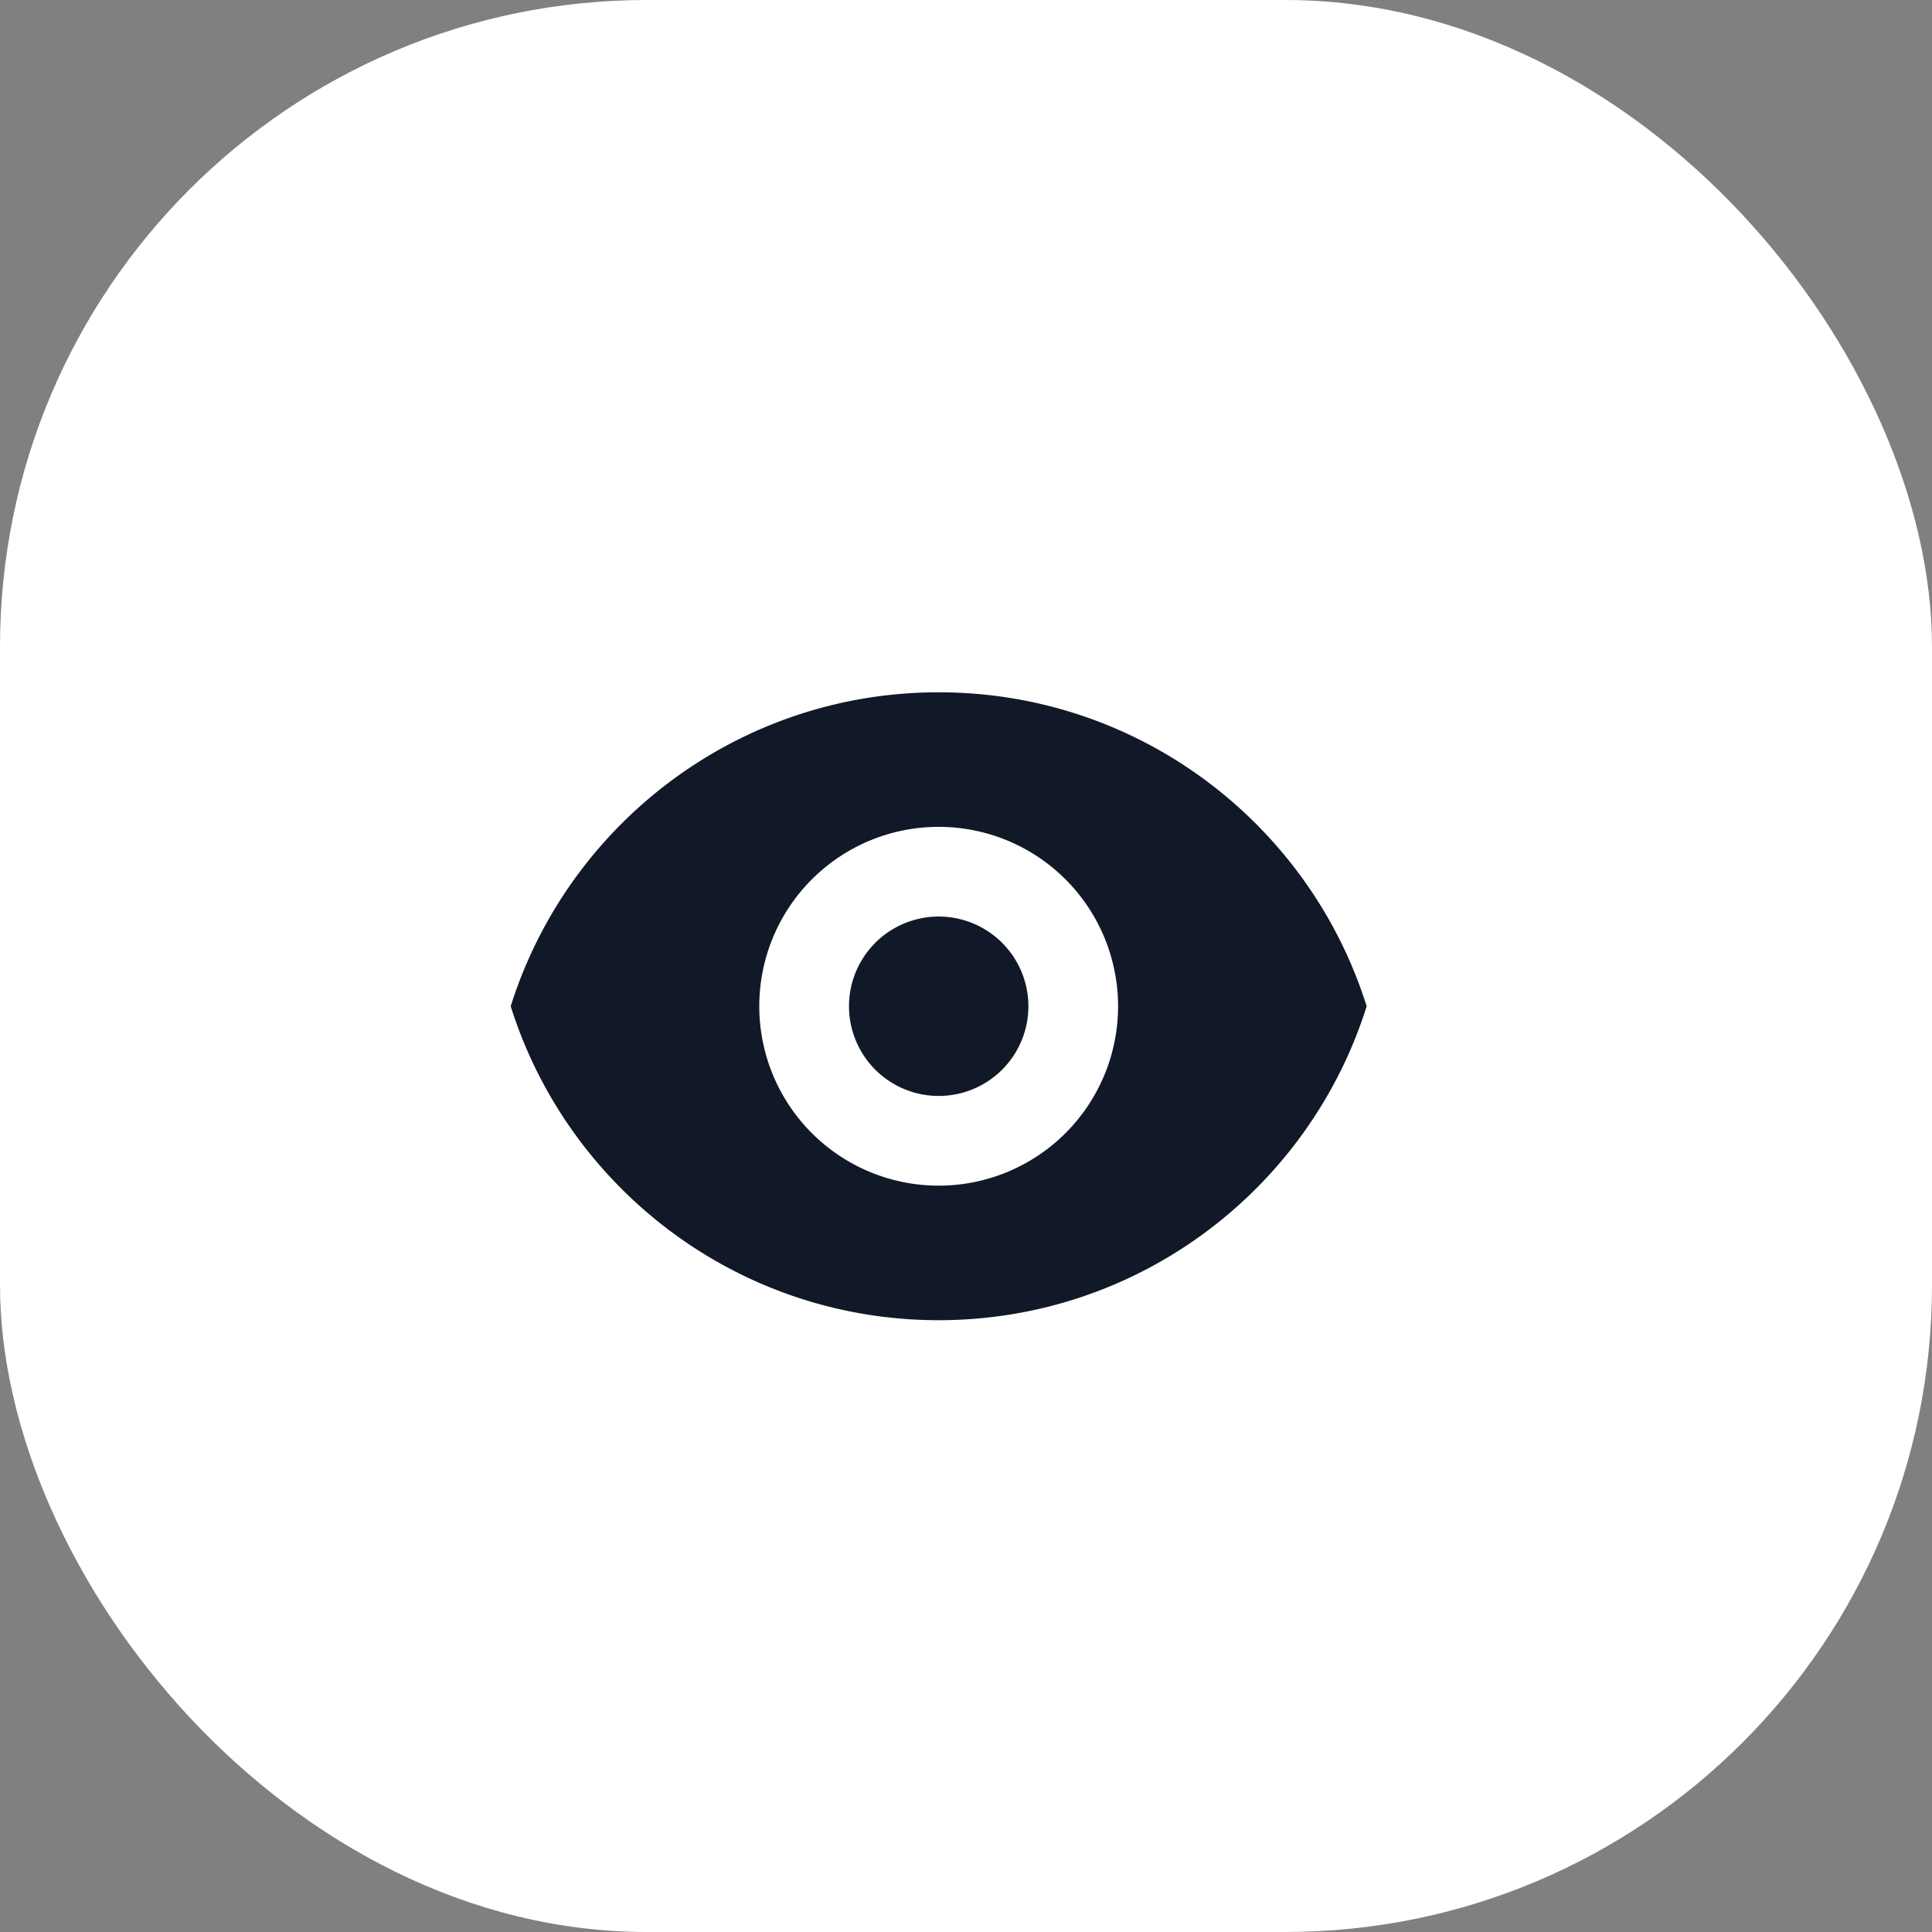
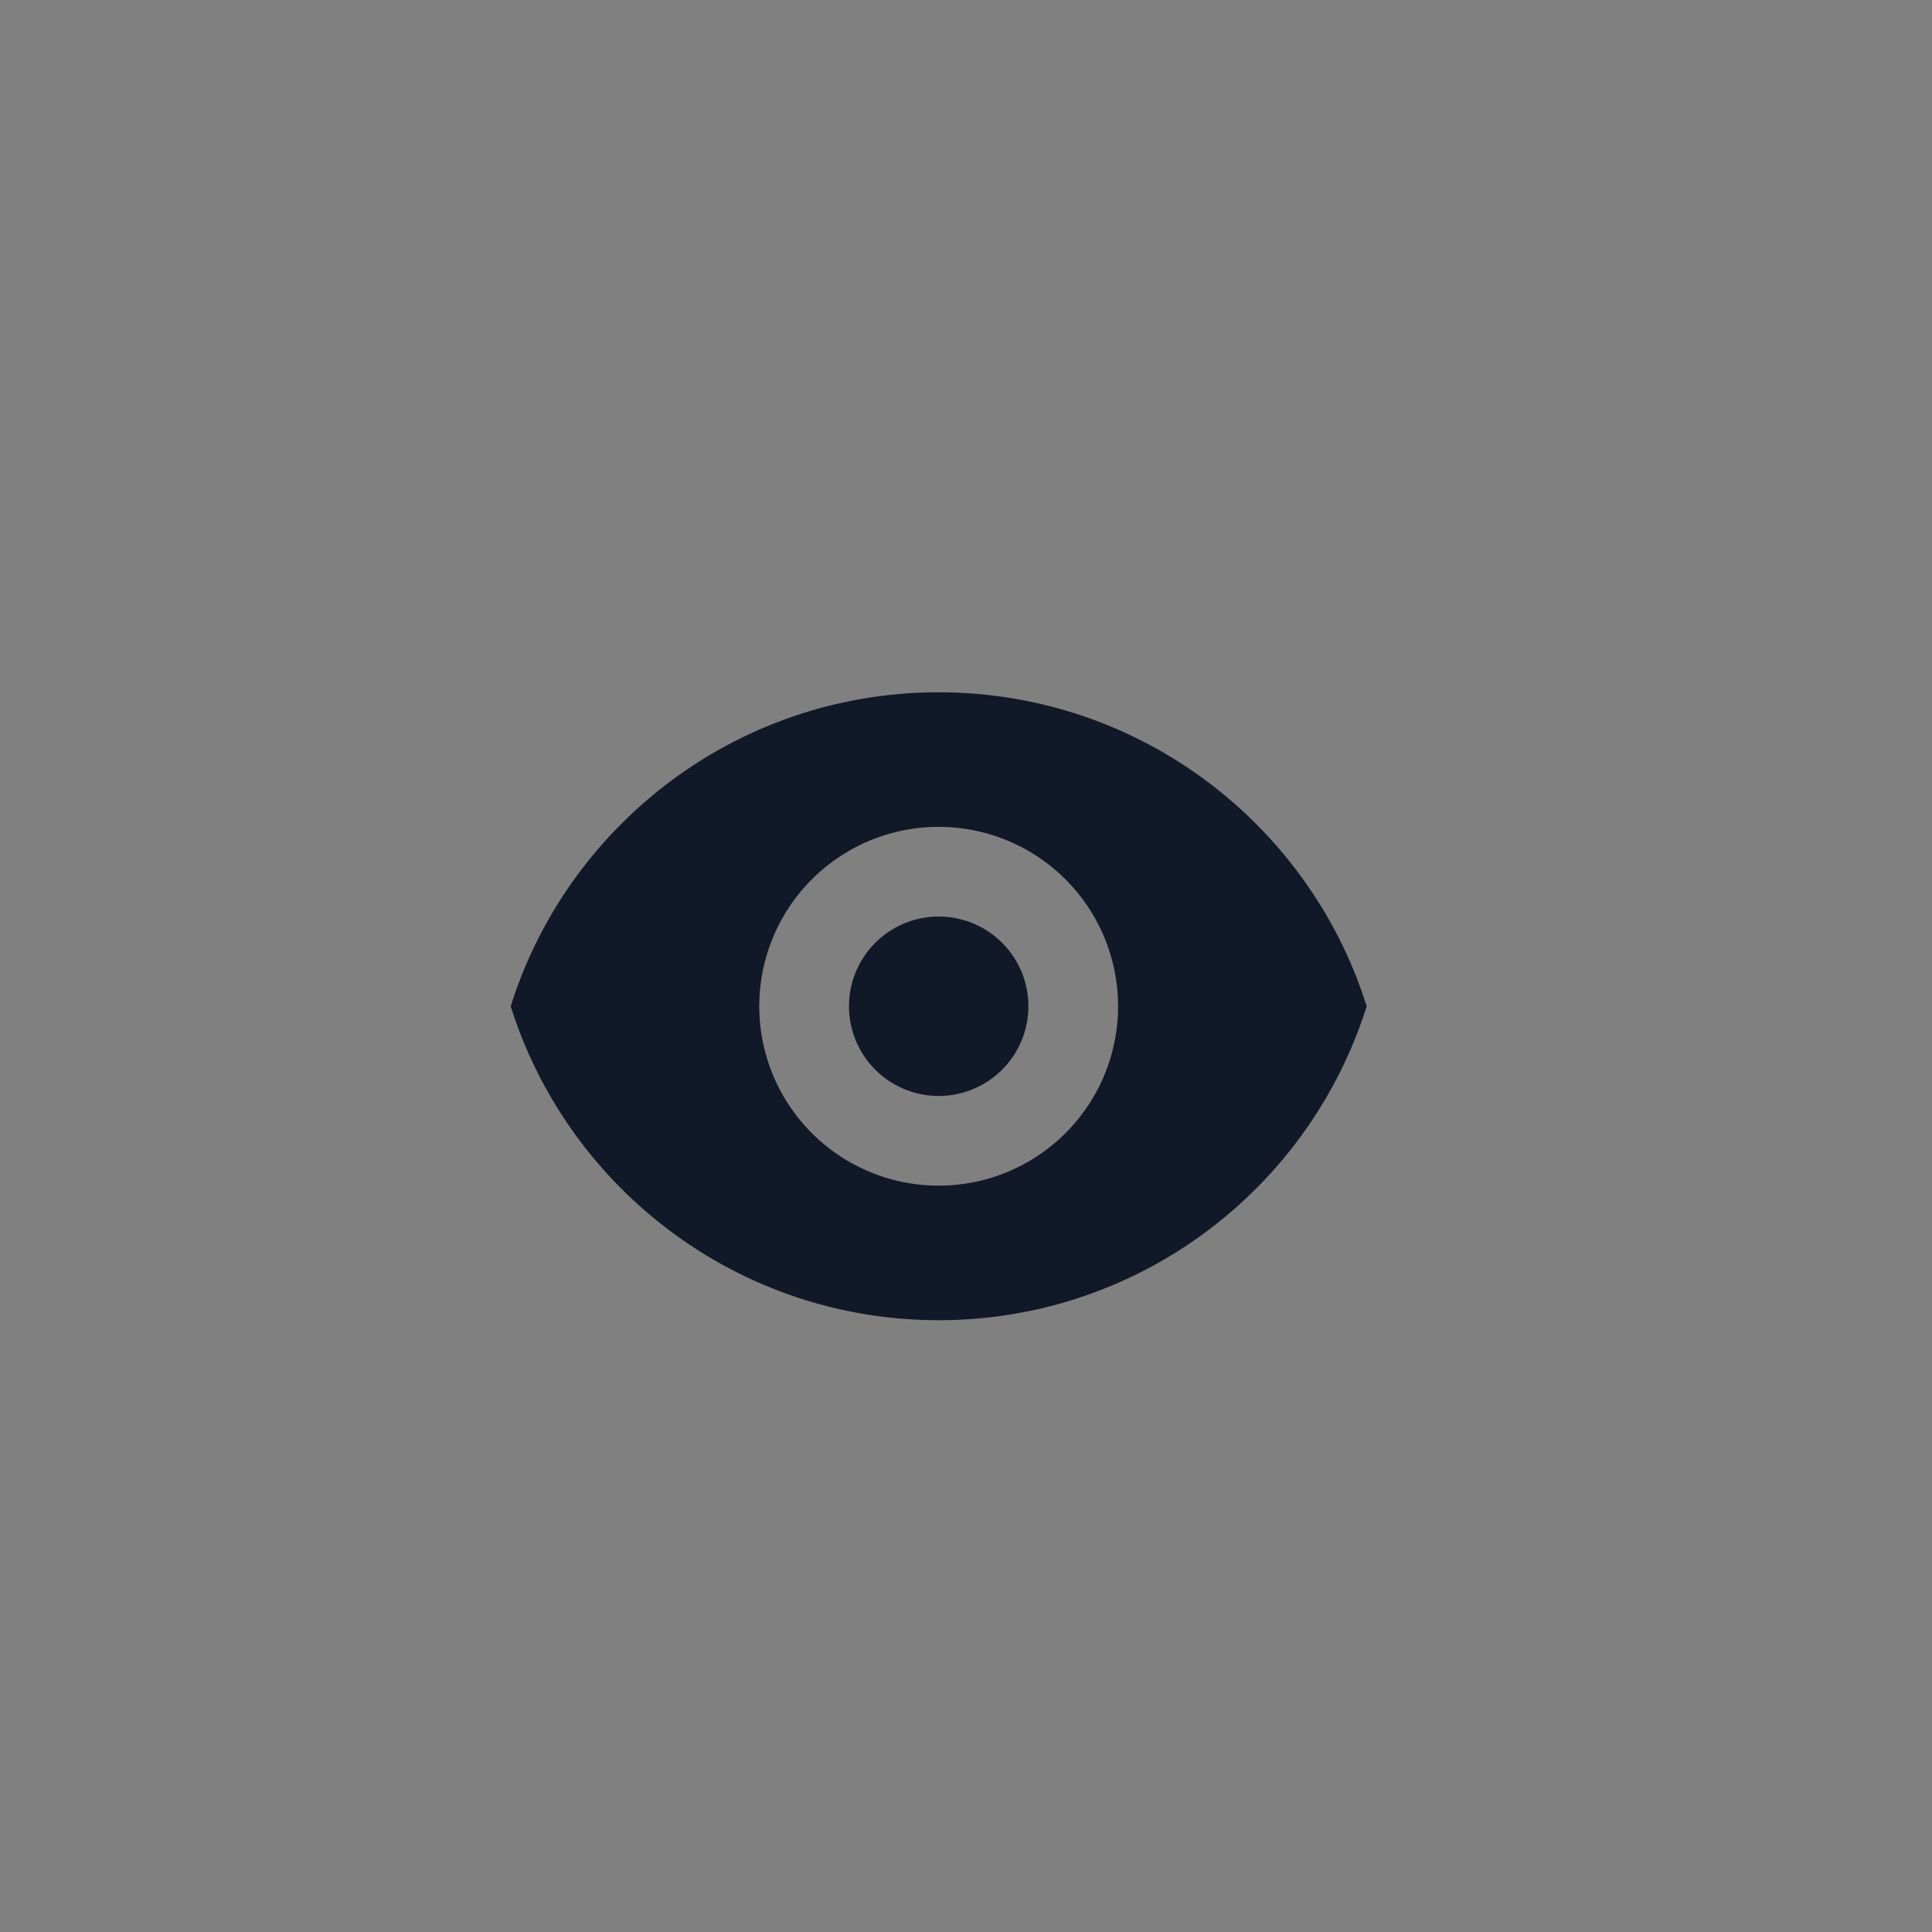
<svg xmlns="http://www.w3.org/2000/svg" width="84" height="84" fill="none">
  <rect width="100%" height="100%" fill="#808080" stroke="none" />
-   <rect width="84" height="84" rx="28.125" fill="#fff" />
  <path d="M40.813 47.65a3.9 3.9 0 1 0 0-7.8 3.9 3.9 0 0 0 0 7.8Z" fill="#111827" />
  <path fill-rule="evenodd" clip-rule="evenodd" d="M22.205 43.75c2.485-7.91 9.876-13.65 18.607-13.65 8.732 0 16.123 5.739 18.608 13.65-2.485 7.911-9.876 13.65-18.608 13.65-8.731 0-16.122-5.739-18.607-13.65Zm26.407 0a7.8 7.8 0 1 1-15.6 0 7.8 7.8 0 0 1 15.6 0Z" fill="#111827" />
</svg>